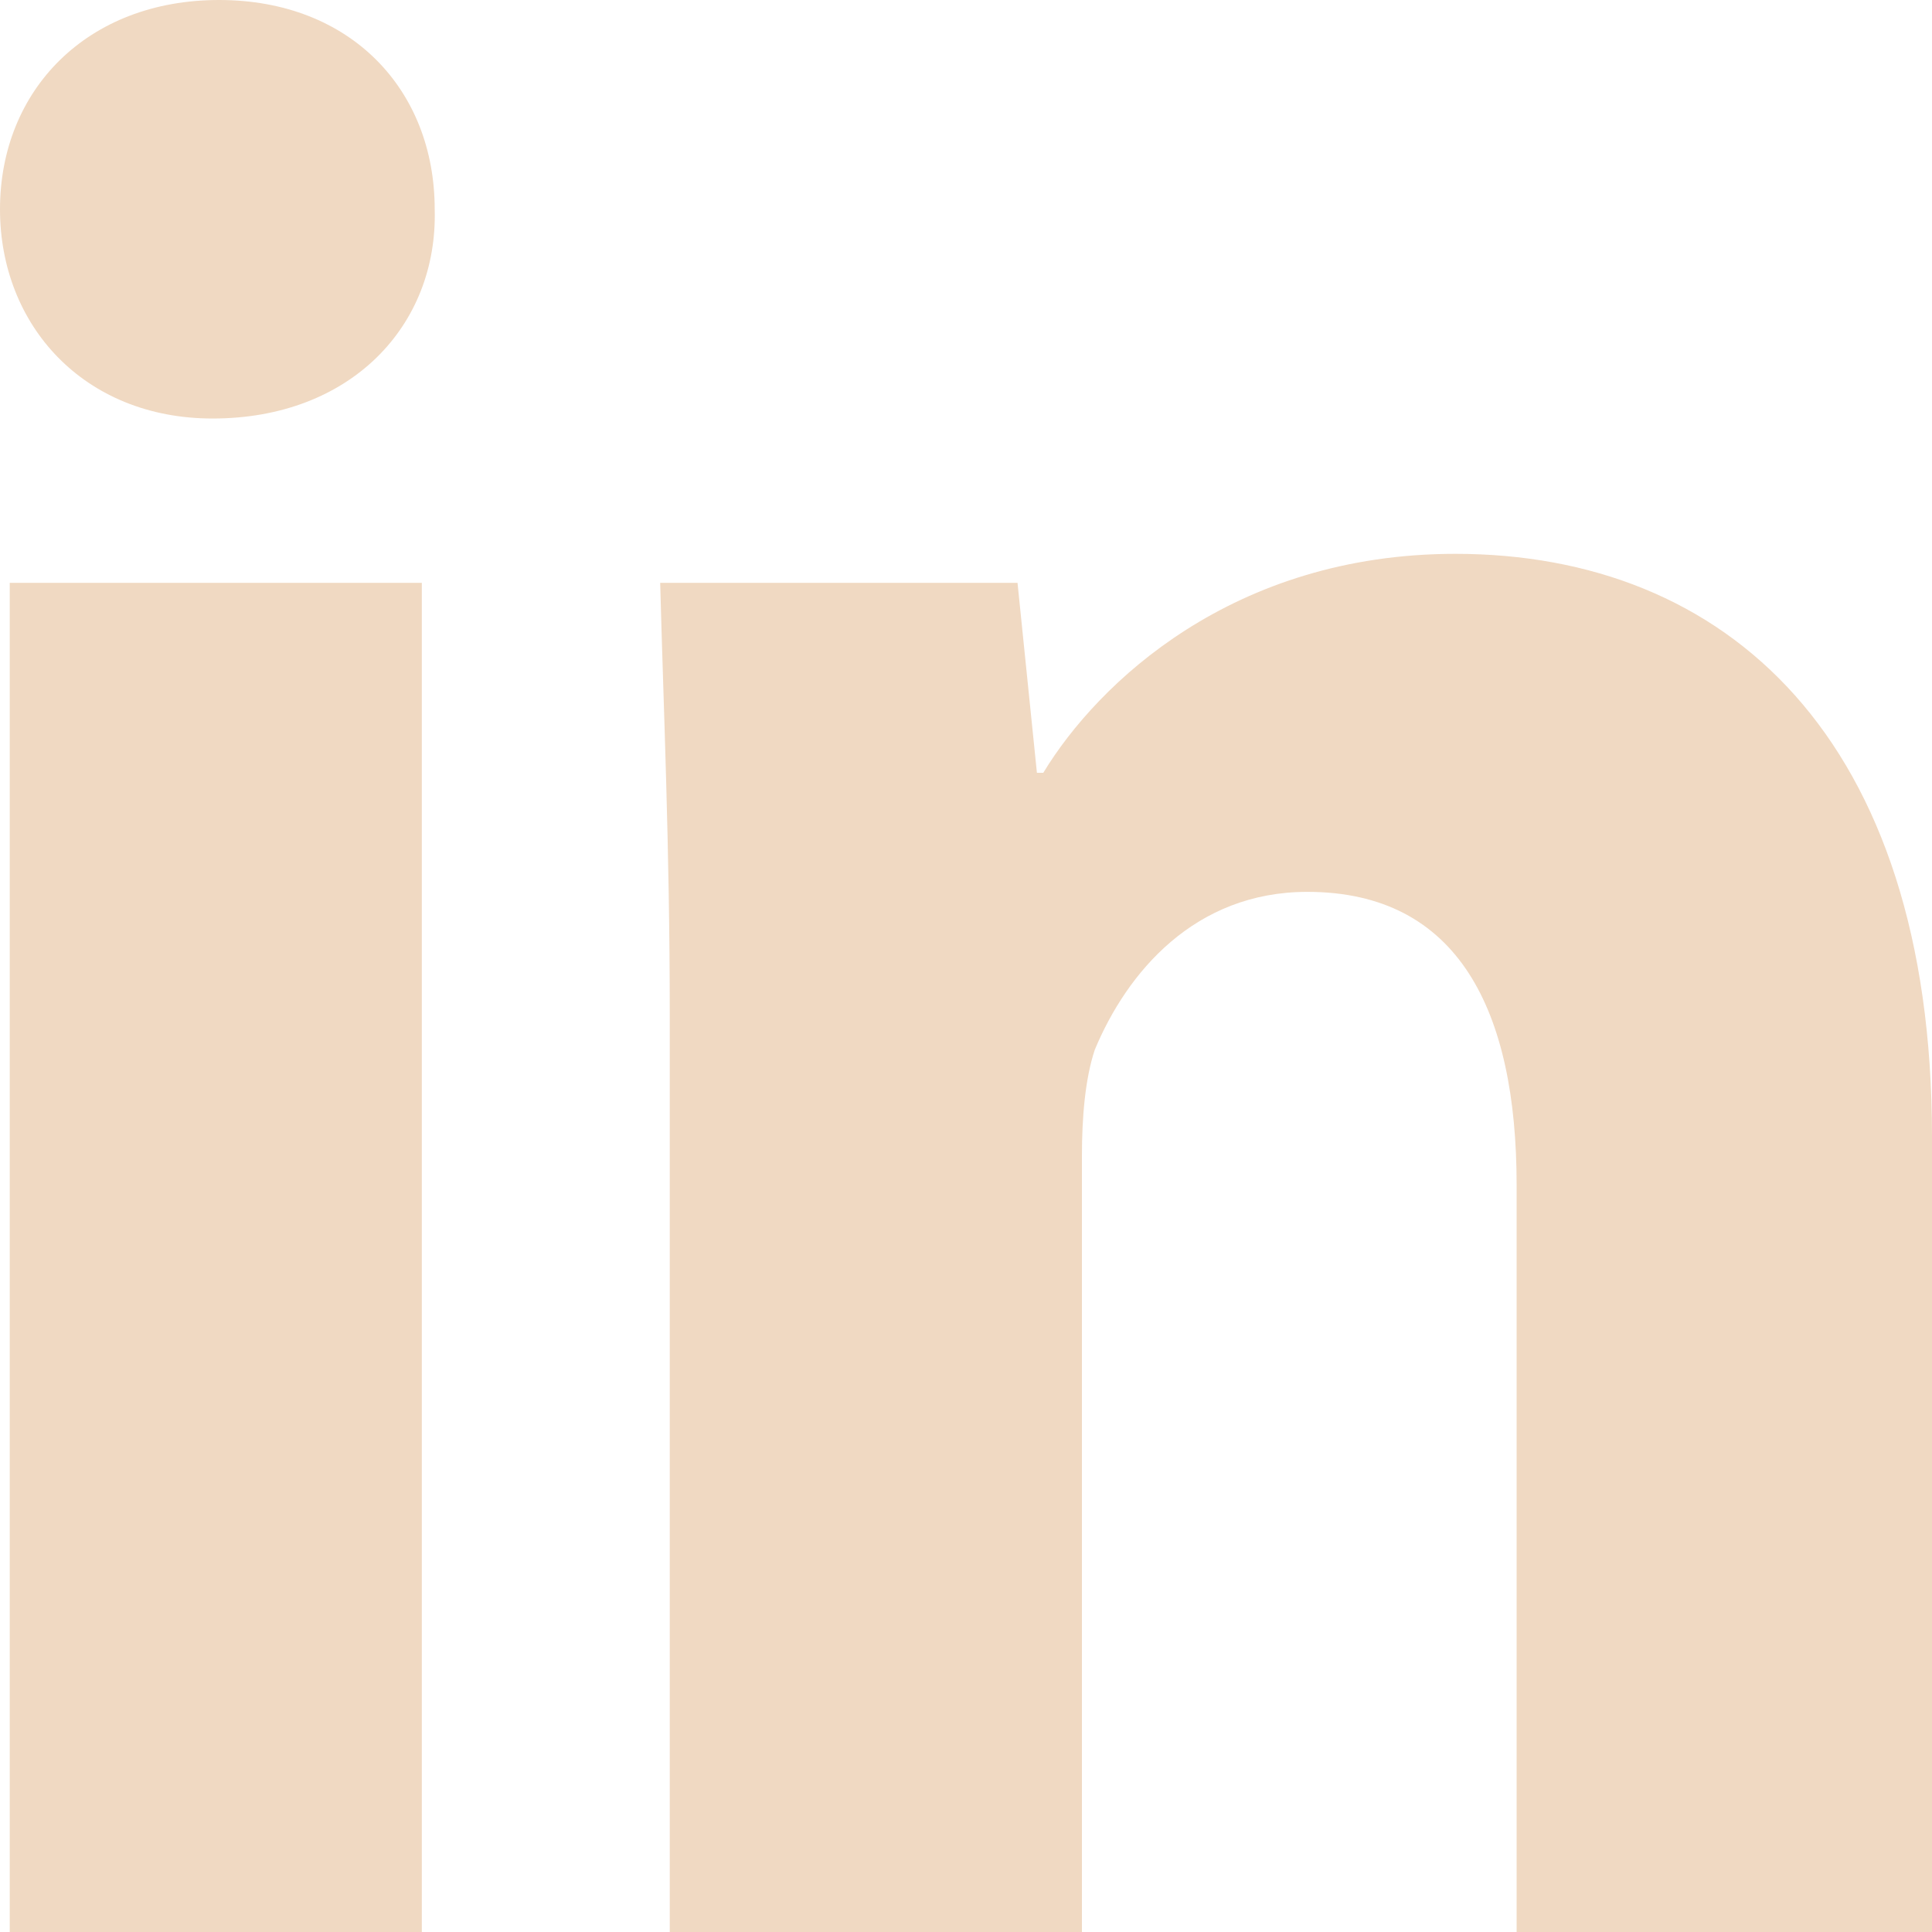
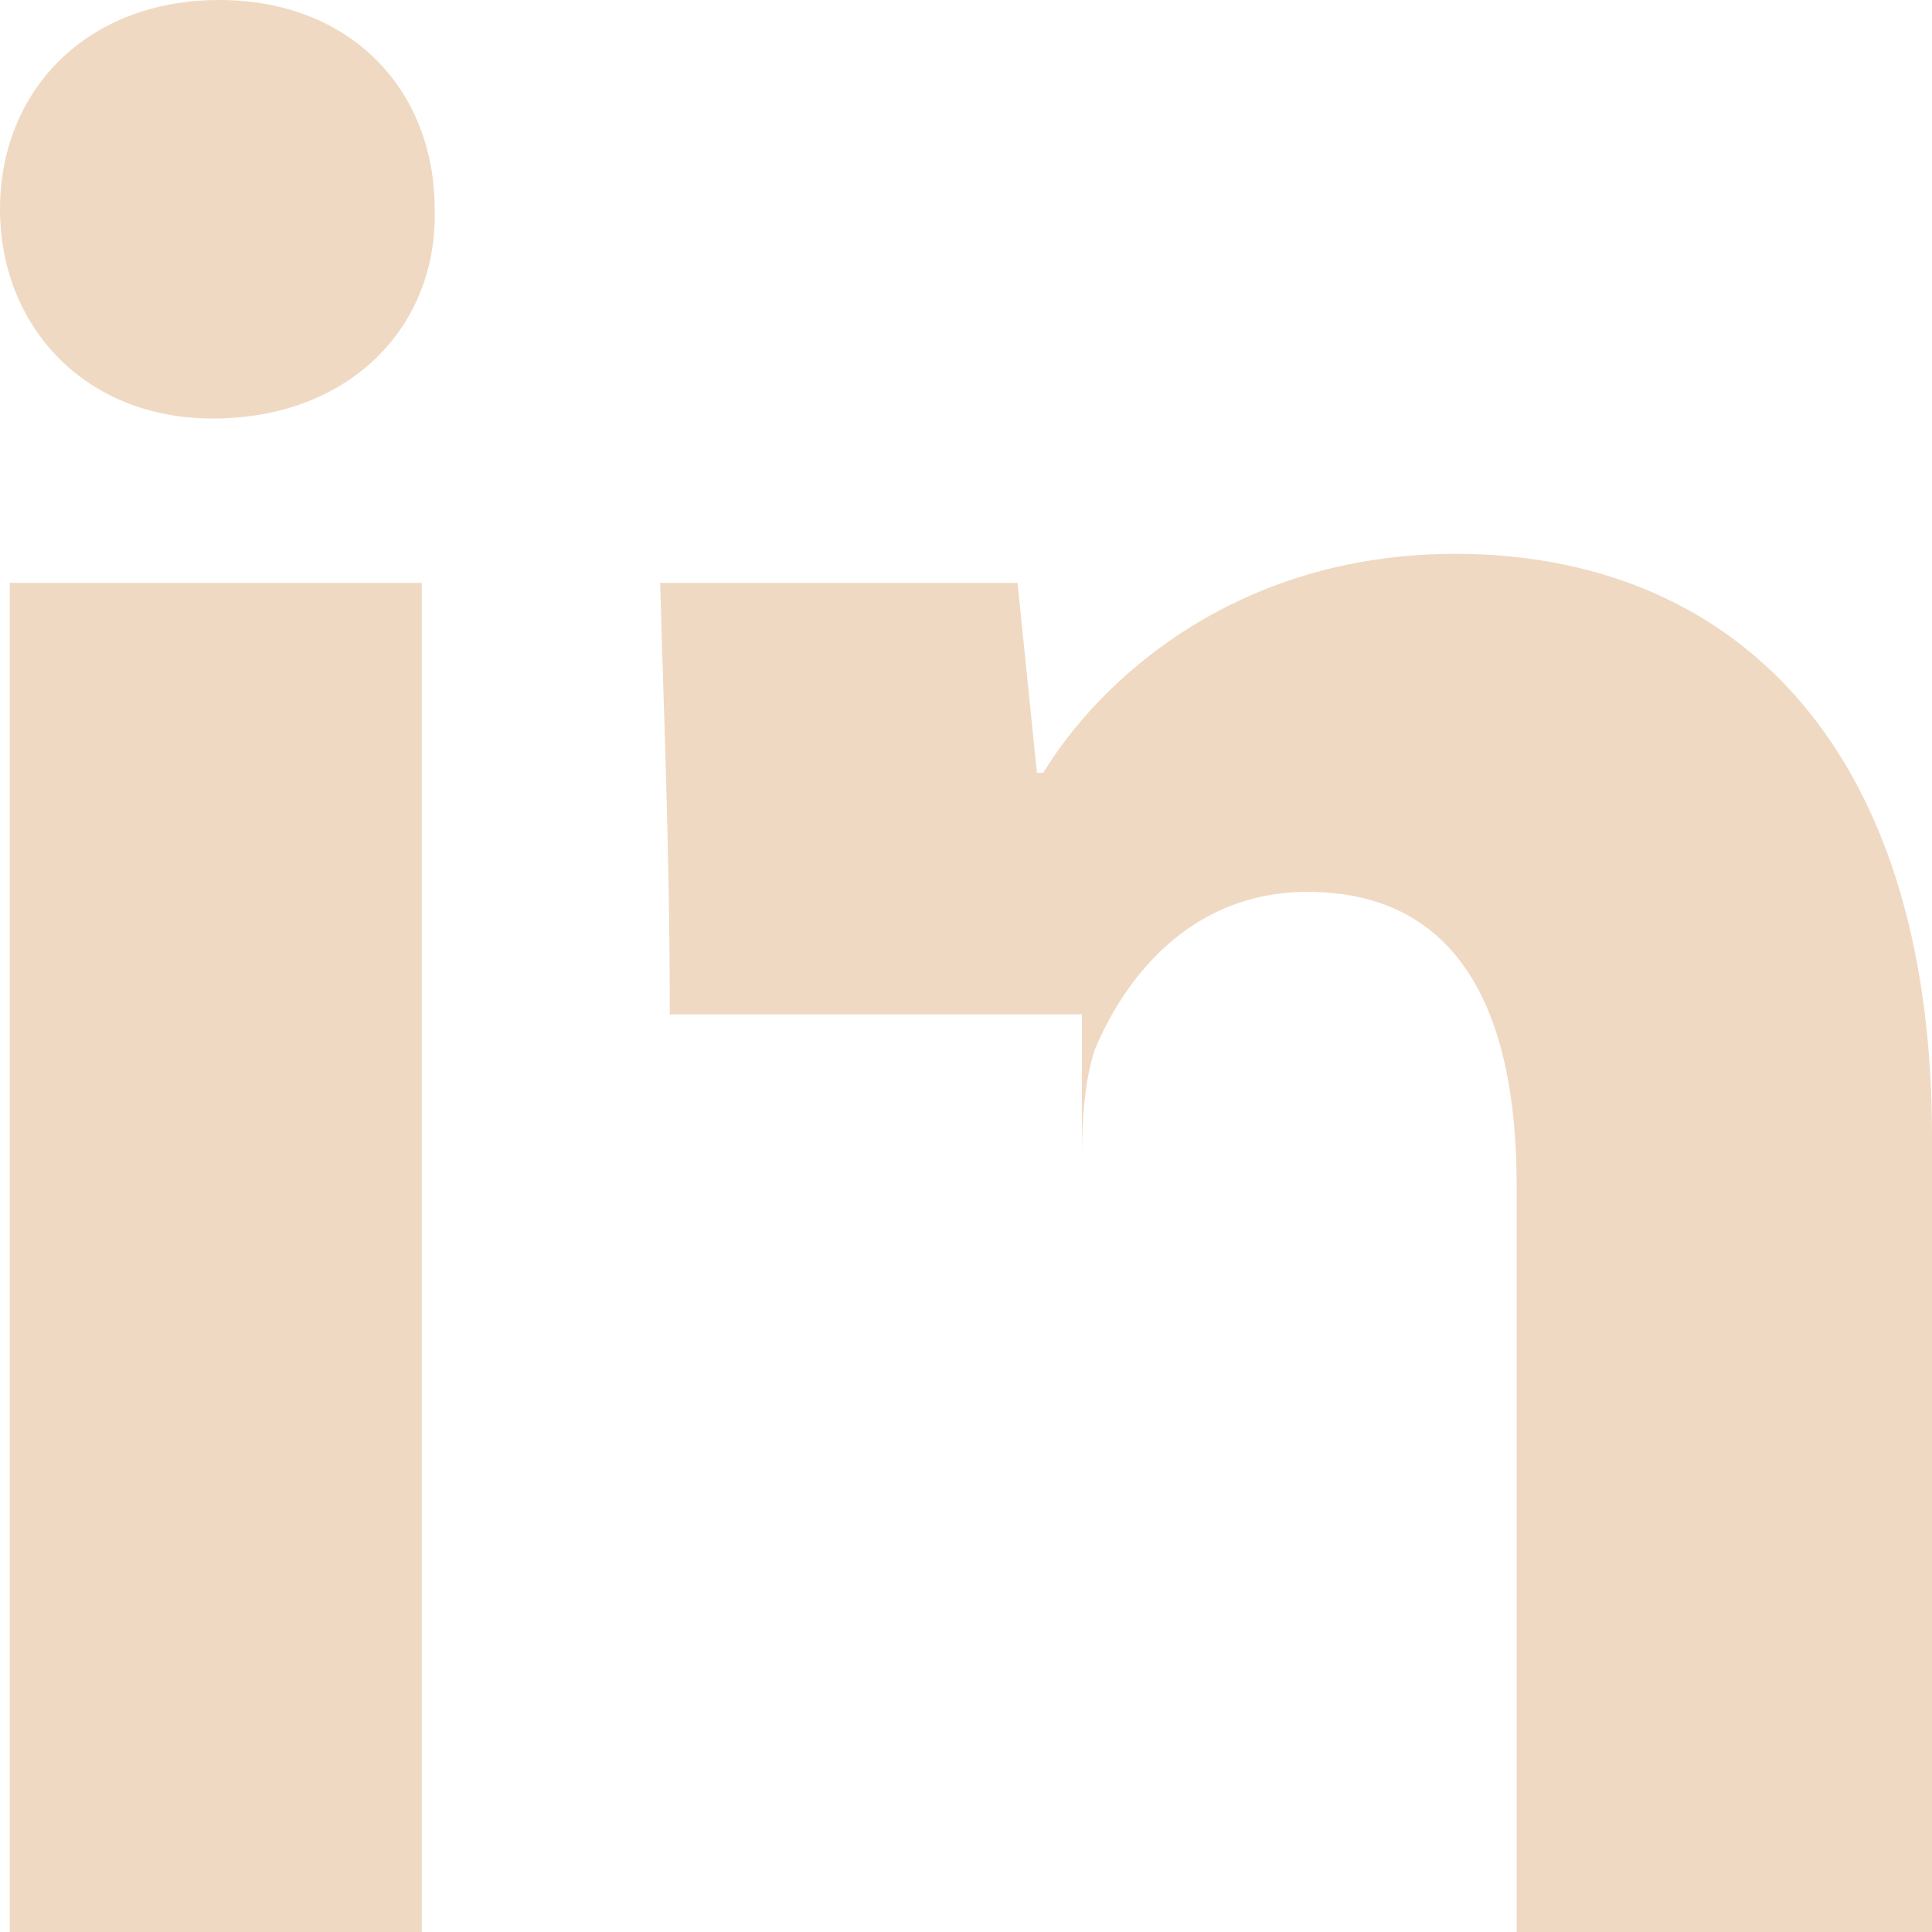
<svg xmlns="http://www.w3.org/2000/svg" width="24" height="24" viewBox="0 0 24 24" fill="none">
-   <path d="M2.721 0C1.081 0 0 1.12 0 2.6C0 4.04 1.041 5.199 2.641 5.199C4.361 5.199 5.44 4.04 5.4 2.6C5.4 1.12 4.361 0 2.721 0ZM18.079 6.88C15.32 6.88 13.64 8.48 12.96 9.6H12.881L12.64 7.24H8.201C8.241 8.76 8.32 10.521 8.32 12.601V24H13.44V14.36C13.44 13.88 13.48 13.4 13.6 13.04C14 12.08 14.84 11.079 16.24 11.079C18.12 11.079 18.84 12.56 18.84 14.72V24H24V14.121C24 9.16 21.439 6.88 18.079 6.88ZM0.121 7.24V24H5.24V7.24H0.121Z" fill="#F0D9C2" />
+   <path d="M2.721 0C1.081 0 0 1.12 0 2.6C0 4.04 1.041 5.199 2.641 5.199C4.361 5.199 5.44 4.04 5.4 2.6C5.4 1.12 4.361 0 2.721 0ZM18.079 6.88C15.32 6.88 13.64 8.48 12.96 9.6H12.881L12.64 7.24H8.201C8.241 8.76 8.32 10.521 8.32 12.601H13.44V14.36C13.44 13.88 13.48 13.4 13.6 13.04C14 12.08 14.84 11.079 16.24 11.079C18.12 11.079 18.84 12.56 18.84 14.72V24H24V14.121C24 9.16 21.439 6.88 18.079 6.88ZM0.121 7.24V24H5.24V7.24H0.121Z" fill="#F0D9C2" />
</svg>